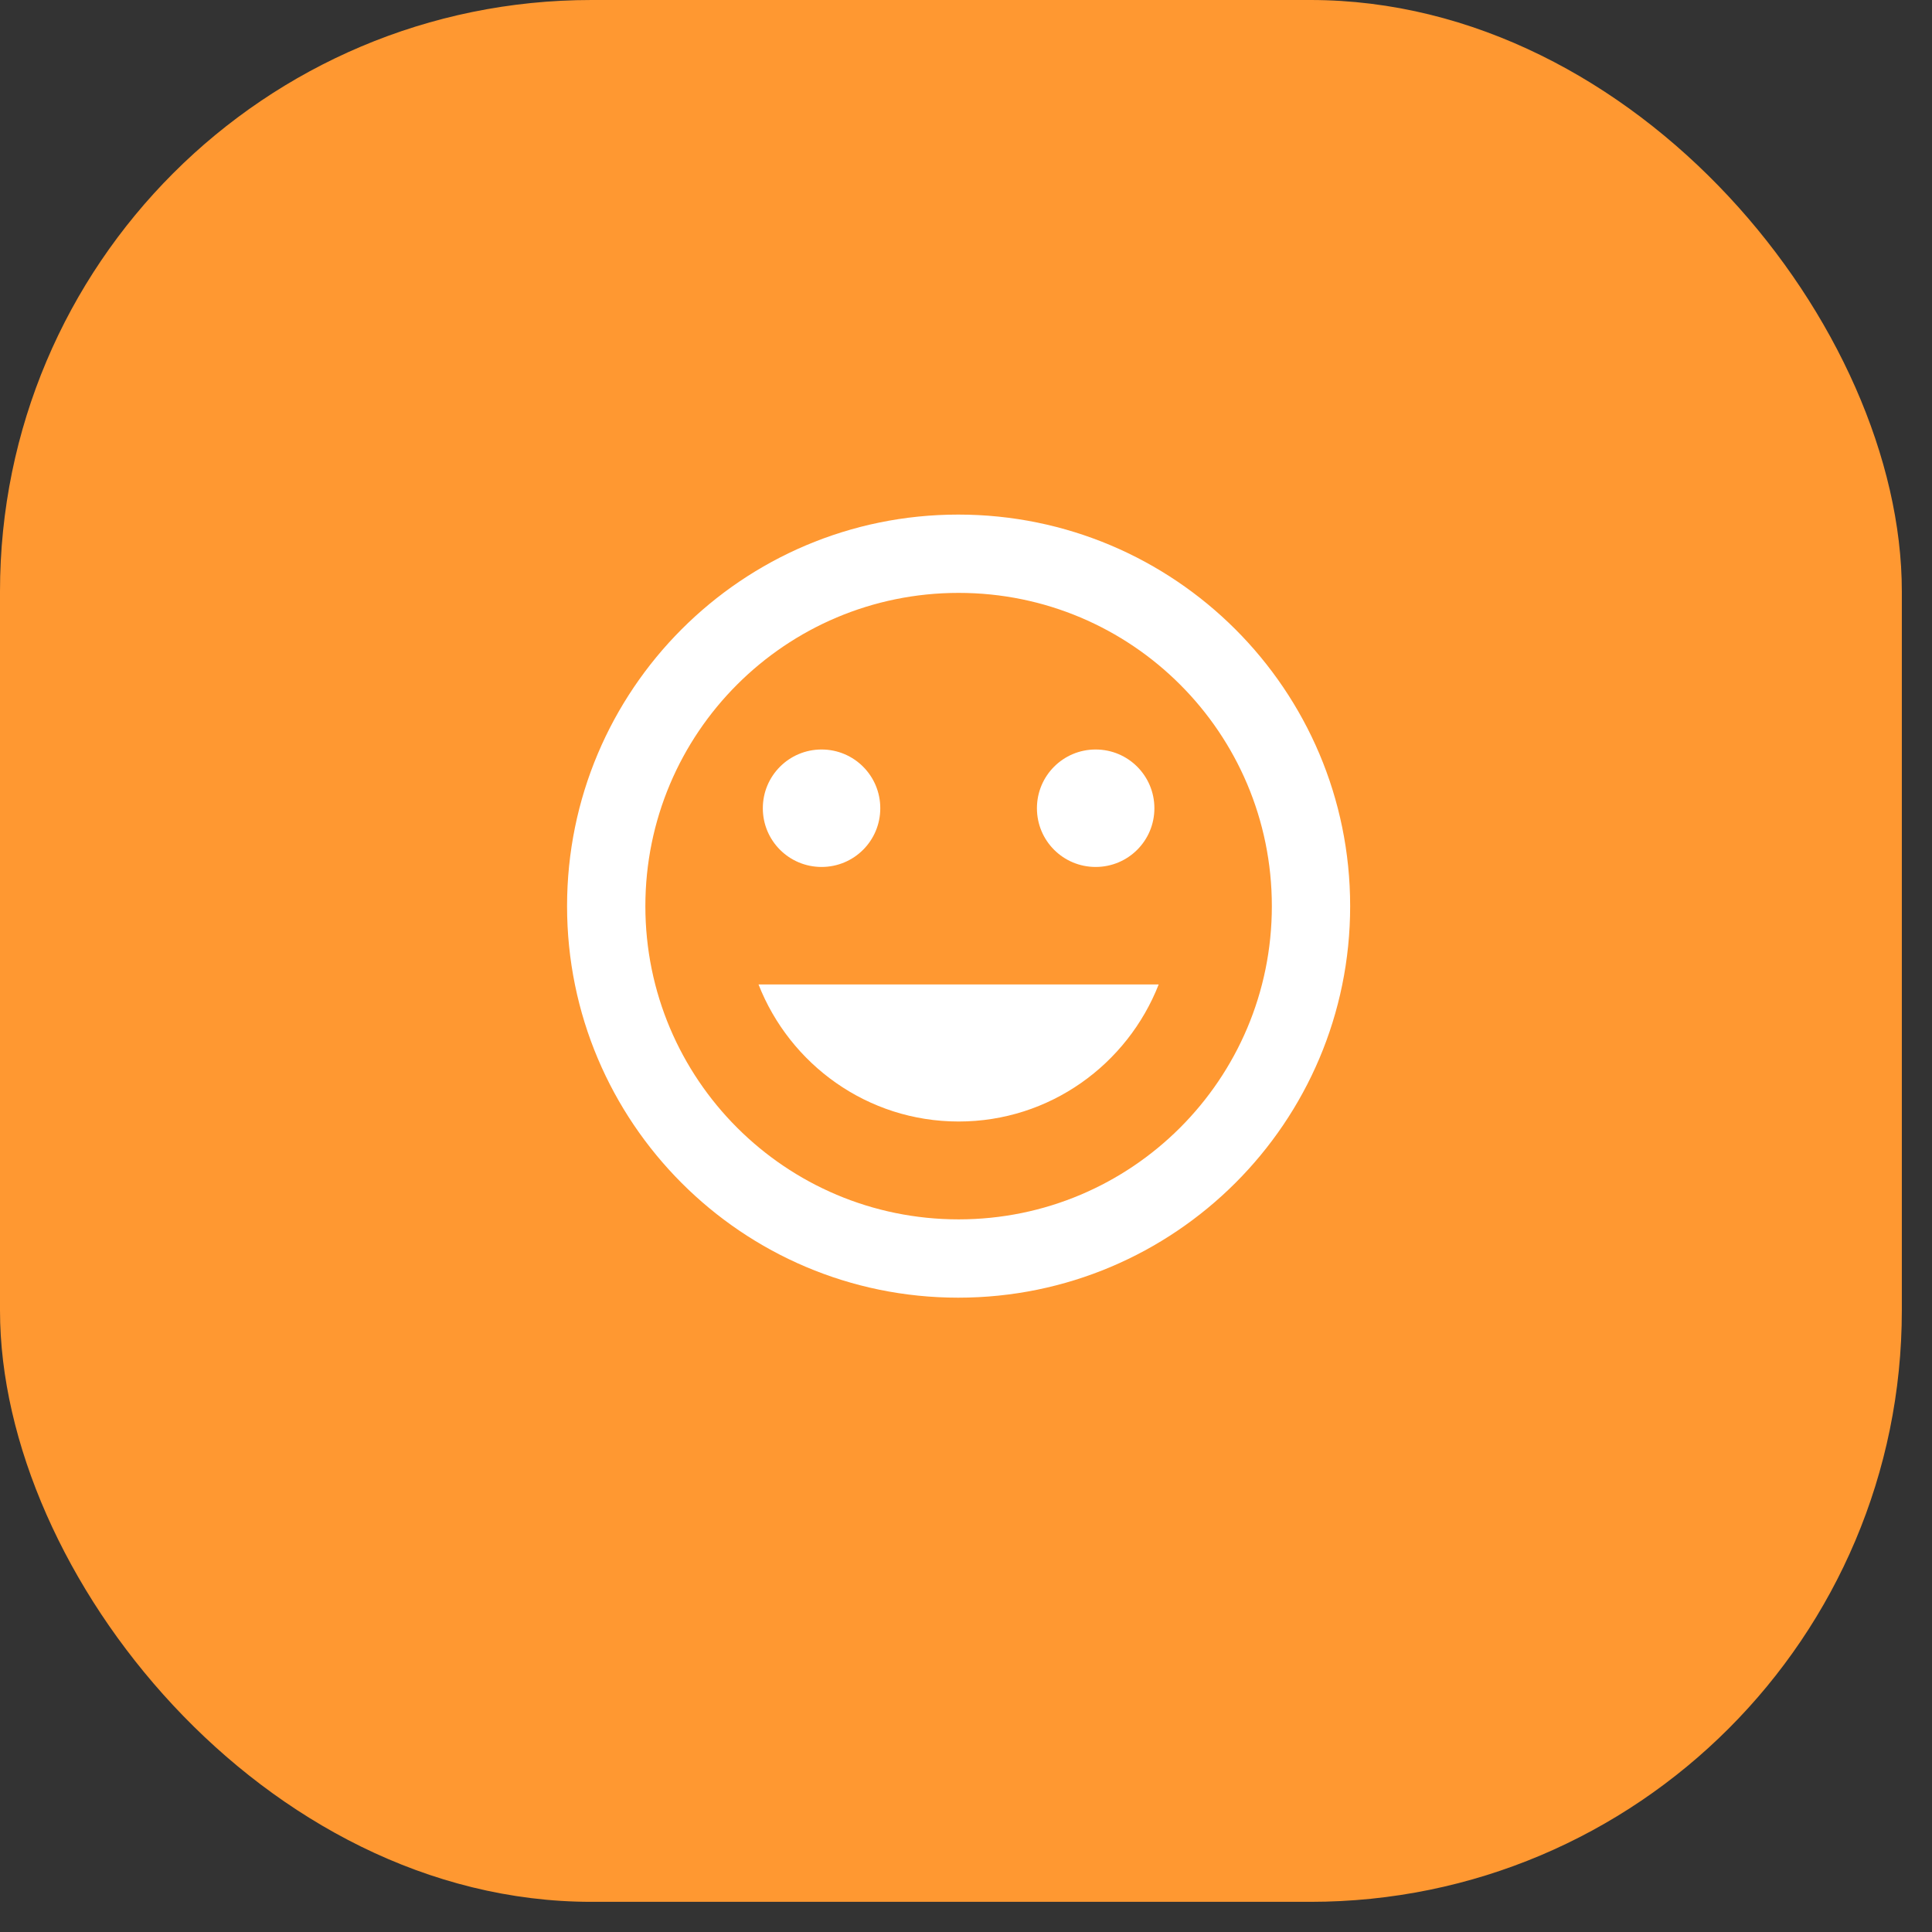
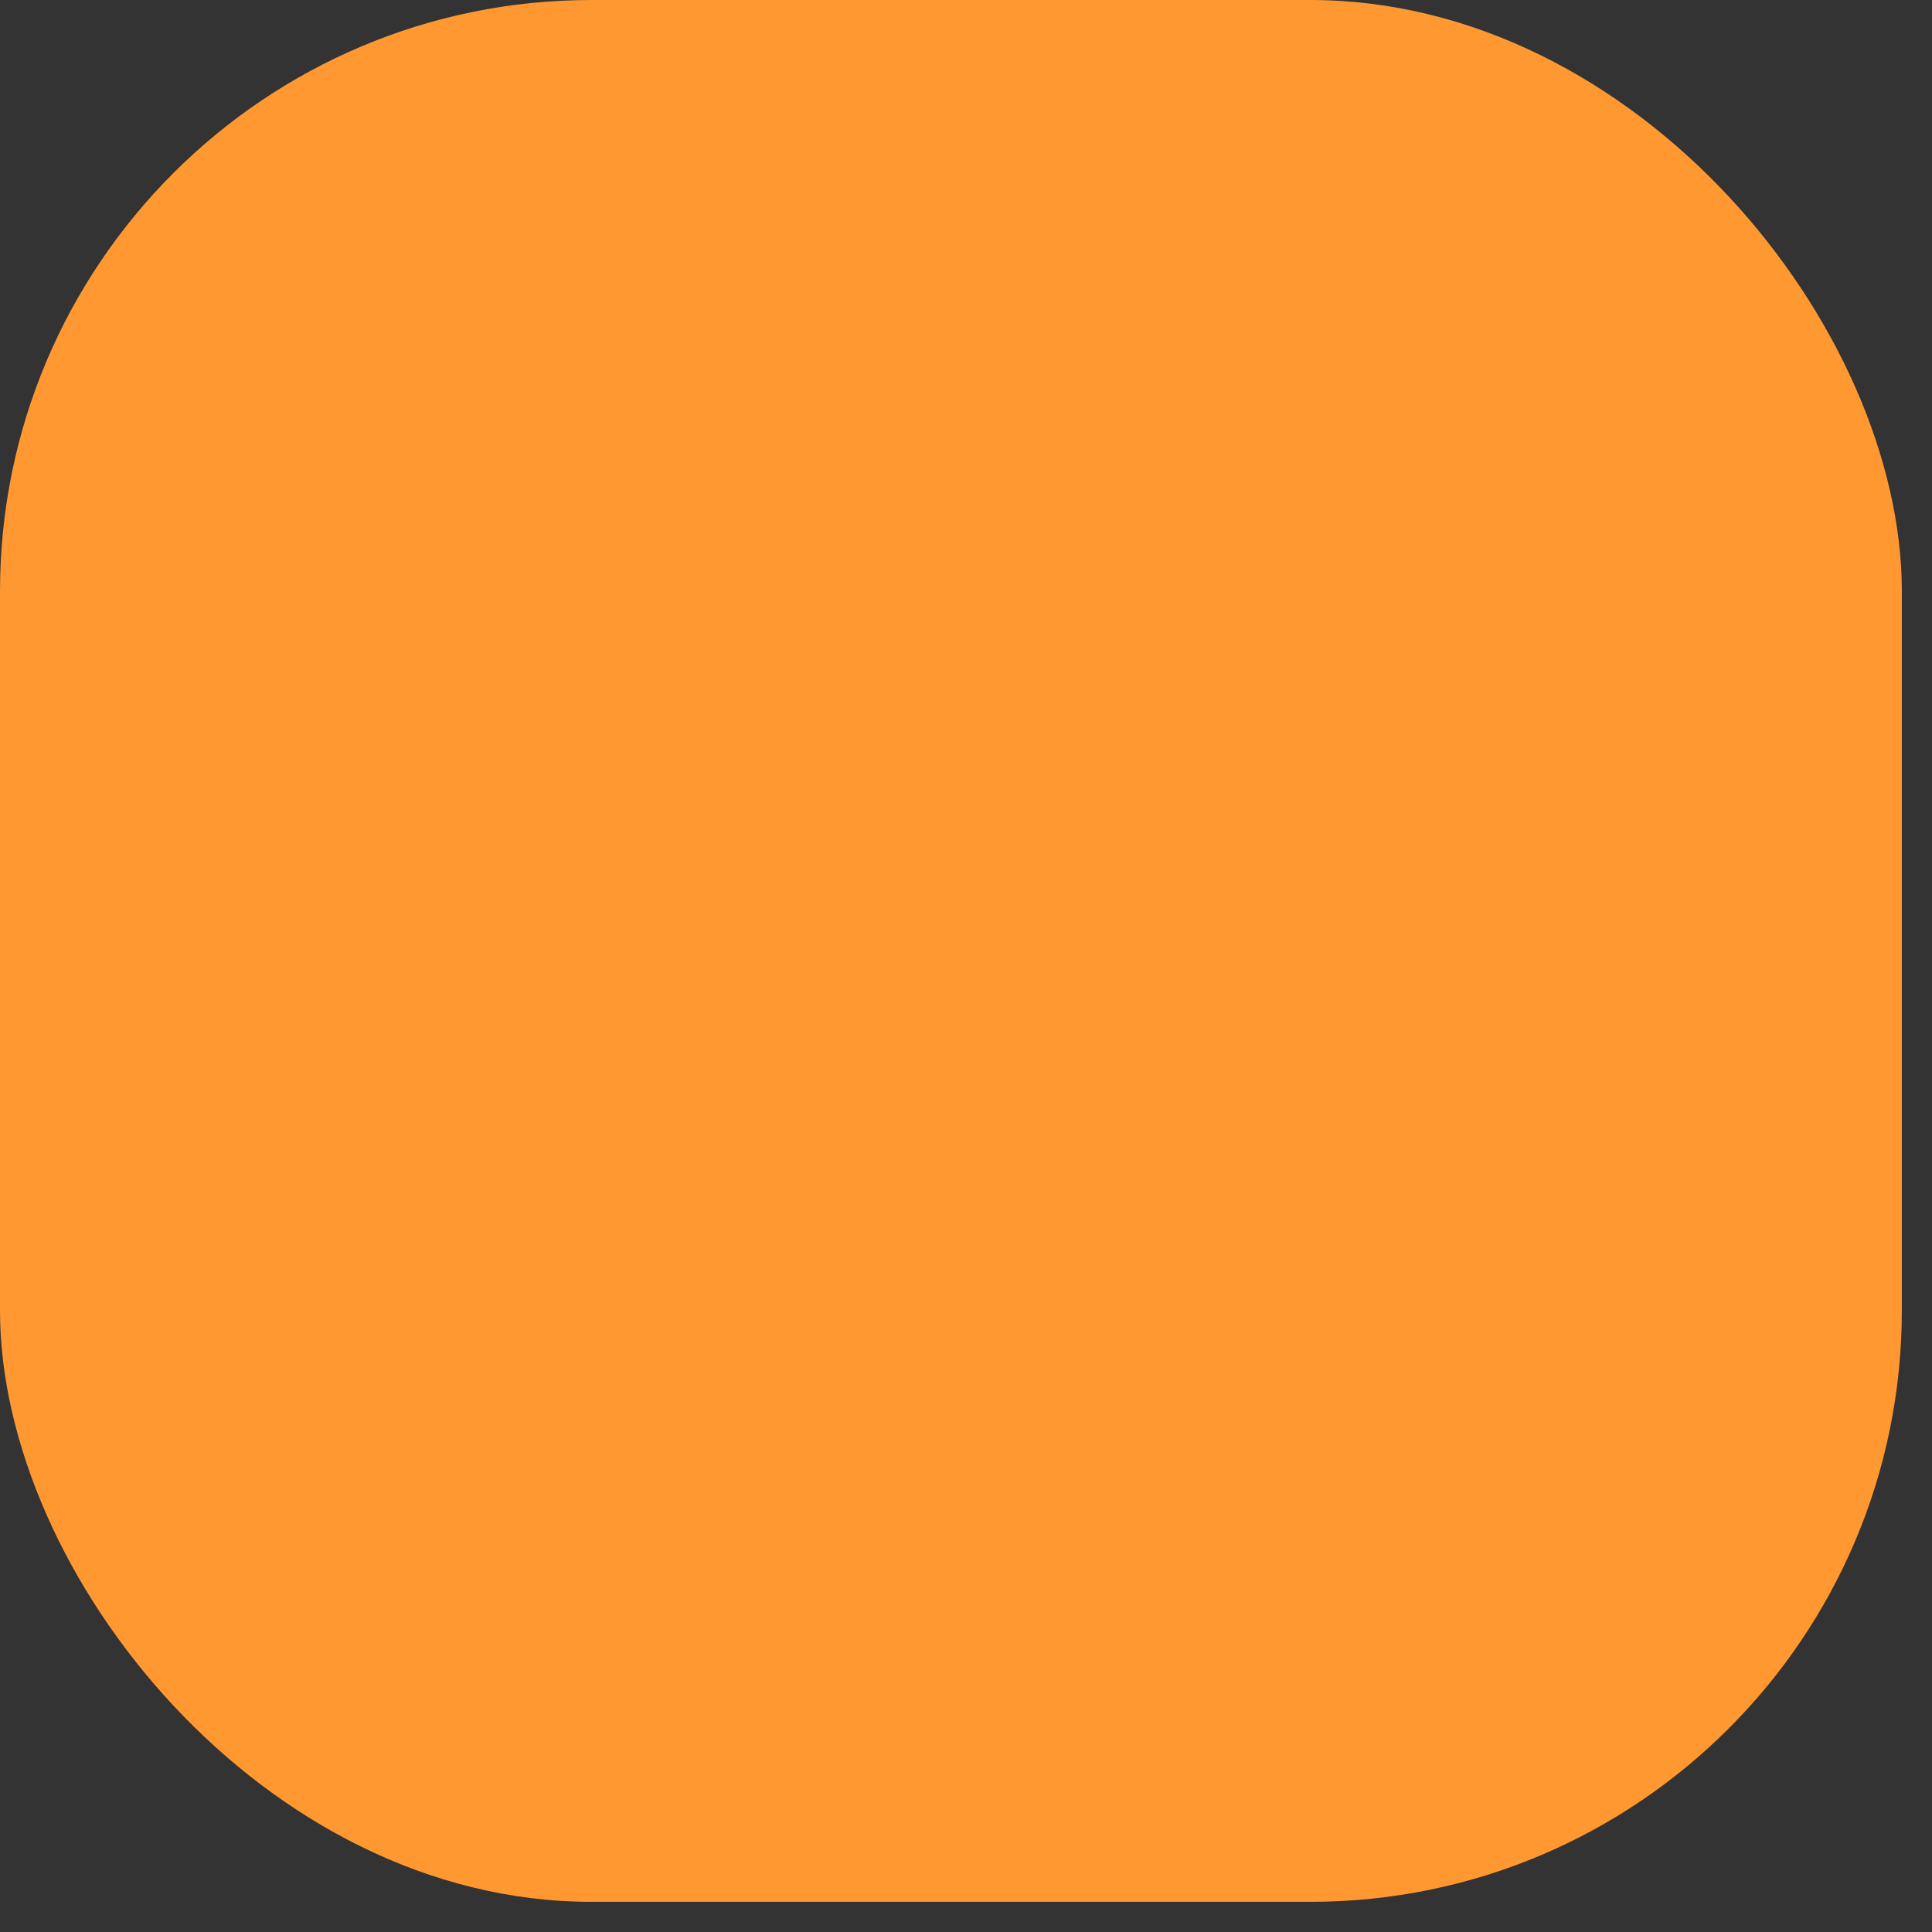
<svg xmlns="http://www.w3.org/2000/svg" width="49" height="49" viewBox="0 0 49 49" fill="none">
  <rect x="0" y="0" width="49" height="49" fill="#333333" stroke="none" />
  <rect width="48.235" height="48.235" rx="15" fill="#FF9831" />
-   <path d="M24.303 13.051C18.821 13.051 14.382 17.5 14.382 22.982C14.382 28.463 18.821 32.912 24.303 32.912C29.794 32.912 34.243 28.463 34.243 22.982C34.243 17.5 29.794 13.051 24.303 13.051ZM24.313 30.926C19.923 30.926 16.368 27.371 16.368 22.982C16.368 18.592 19.923 15.037 24.313 15.037C28.702 15.037 32.257 18.592 32.257 22.982C32.257 27.371 28.702 30.926 24.313 30.926ZM27.788 21.988C28.613 21.988 29.278 21.323 29.278 20.499C29.278 19.675 28.613 19.009 27.788 19.009C26.964 19.009 26.299 19.675 26.299 20.499C26.299 21.323 26.964 21.988 27.788 21.988ZM20.837 21.988C21.661 21.988 22.326 21.323 22.326 20.499C22.326 19.675 21.661 19.009 20.837 19.009C20.013 19.009 19.347 19.675 19.347 20.499C19.347 21.323 20.013 21.988 20.837 21.988ZM24.313 28.444C26.627 28.444 28.593 26.994 29.387 24.968H19.238C20.032 26.994 21.999 28.444 24.313 28.444Z" fill="white" />
</svg>